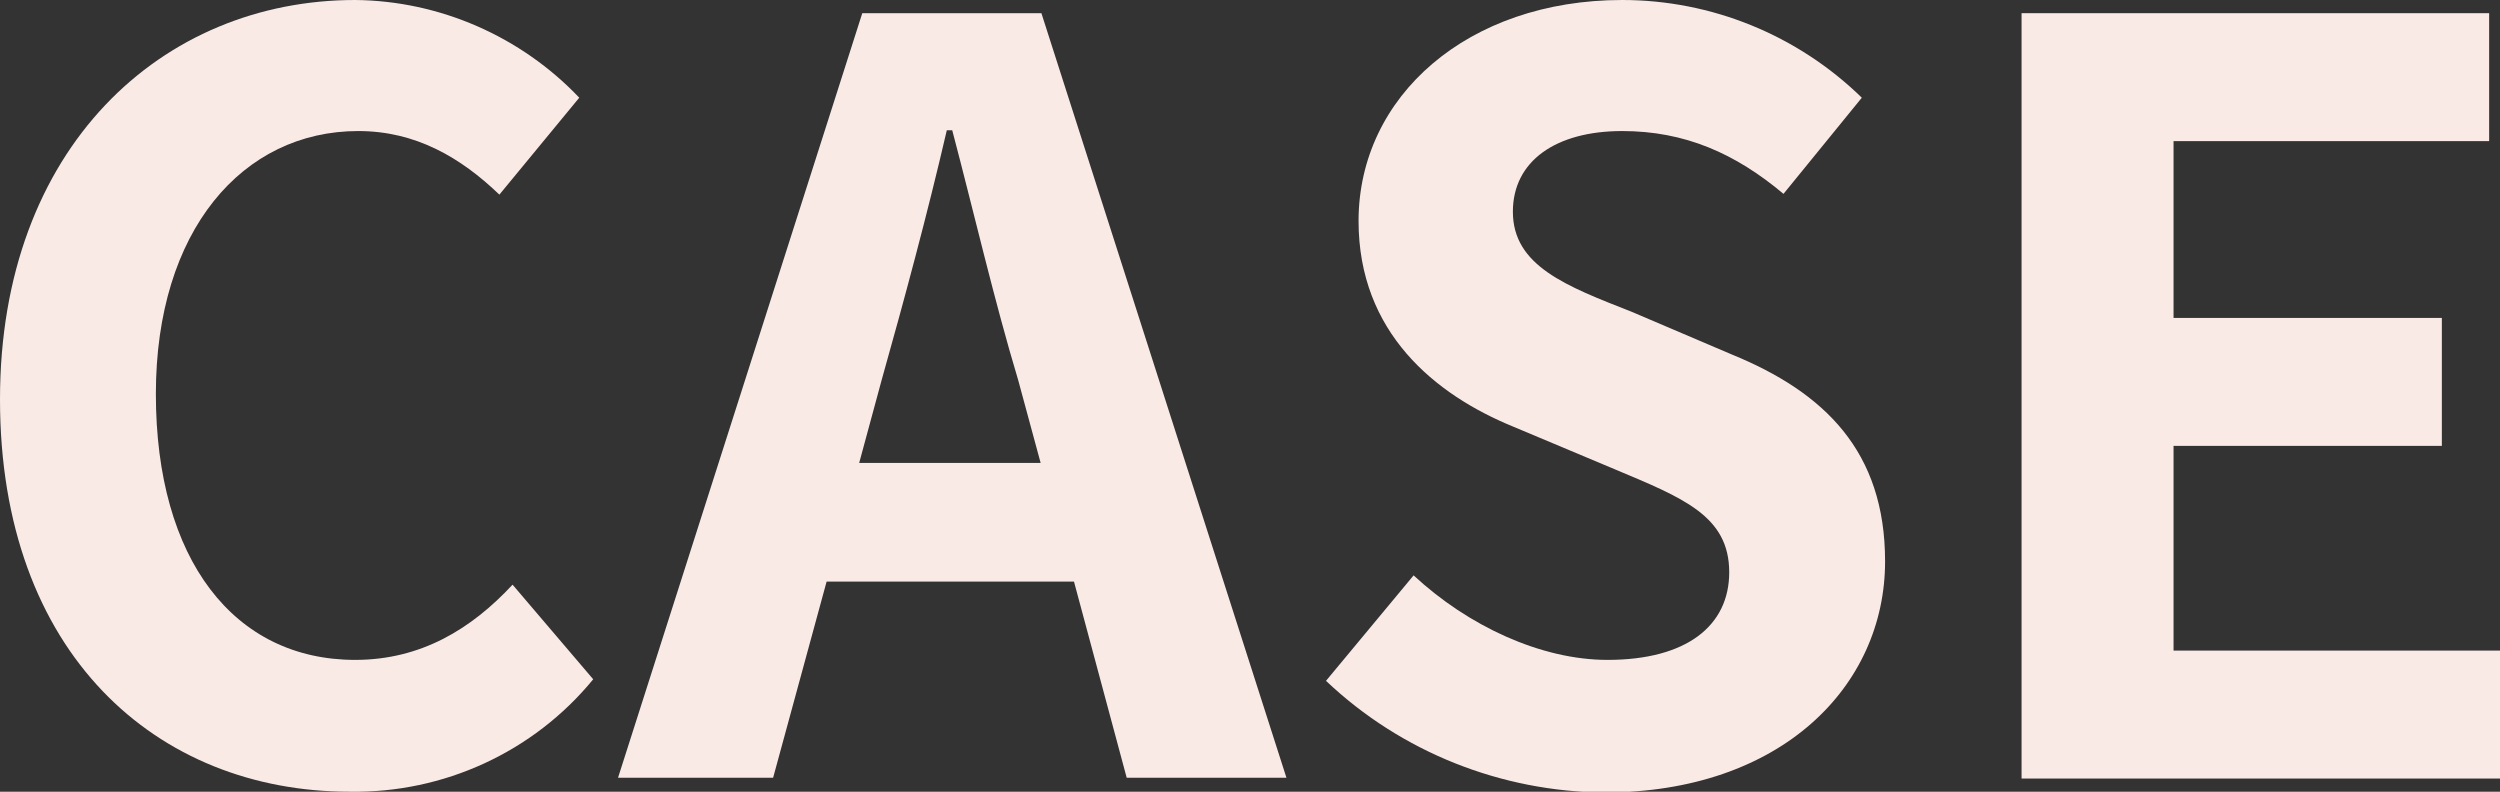
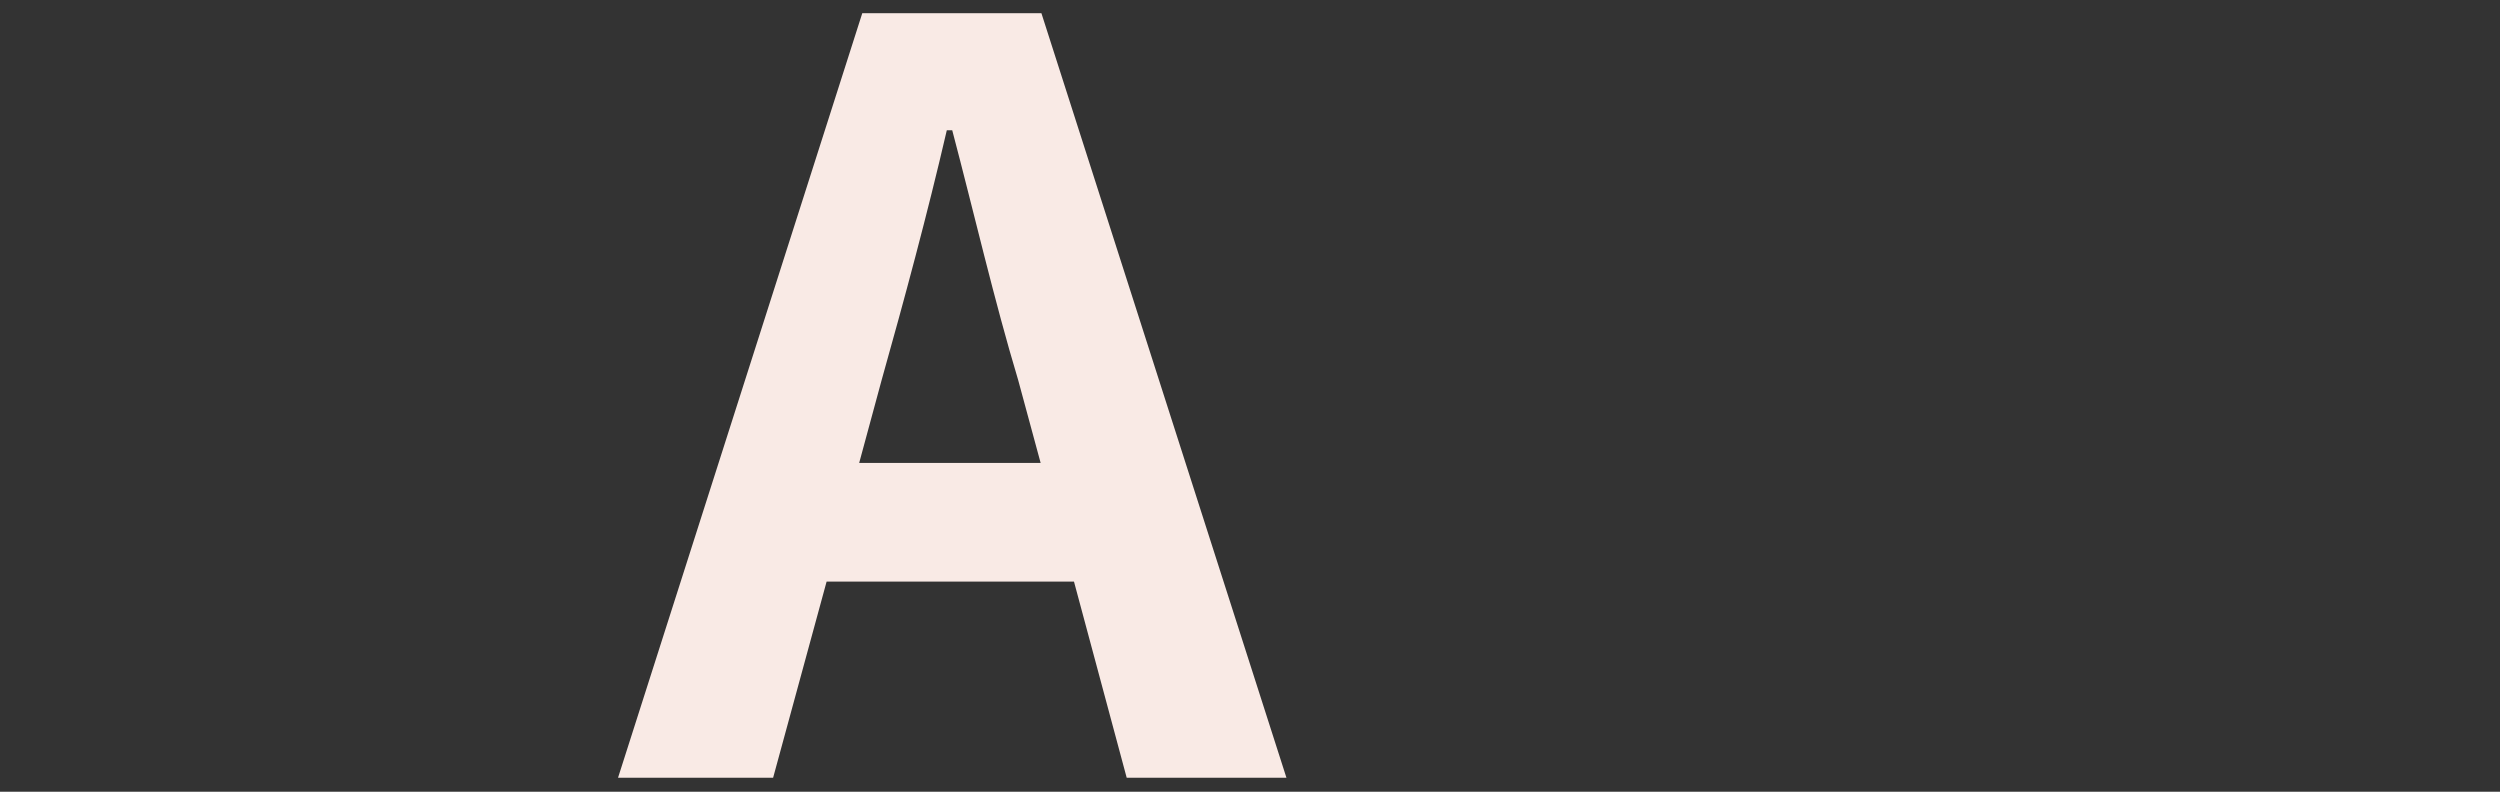
<svg xmlns="http://www.w3.org/2000/svg" version="1.1" id="レイヤー_1" x="0px" y="0px" viewBox="0 0 322.4 102.1" style="enable-background:new 0 0 322.4 102.1;" xml:space="preserve">
  <rect x="0" y="0" width="322.4" height="102.1" fill="#333333" stroke="none" />
  <style type="text/css">
	.st0{fill:#F9EAE5;}
</style>
  <g>
-     <path class="st0" d="M0,51.5C0,19,20.9,0,45.8,0c10.9,0.1,21.4,4.7,28.9,12.6L64.4,25.1c-5-4.8-10.8-8.2-18.2-8.2   c-14.9,0-26.1,12.8-26.1,33.9c0,21.4,10.1,34.3,25.7,34.3c8.5,0,15-4,20.3-9.7l10.4,12.2c-7.7,9.4-19.3,14.7-31.4,14.5   C20.2,102.1,0,84.3,0,51.5z" />
    <path class="st0" d="M111.2,1.7h23.1l31.6,98.6h-20.6L138.5,75h-31.9l-6.9,25.3h-20L111.2,1.7z M110.8,59.7h23.4L131.3,49   c-3.1-10.3-5.7-21.6-8.5-32.2h-0.7c-2.5,10.8-5.5,21.9-8.4,32.2L110.8,59.7z" />
-     <path class="st0" d="M171,87.8l11.3-13.6c7,6.5,16.4,10.9,25,10.9c10.2,0,15.7-4.4,15.7-11.3c0-7.3-6-9.6-14.8-13.3L195.1,55   c-10-4.1-19.9-12.1-19.9-26.5c0-16.1,14.1-28.5,34-28.5c11.5,0,22.6,4.5,30.9,12.6L230,25c-6.2-5.2-12.7-8.1-20.8-8.1   c-8.6,0-14.1,3.9-14.1,10.4c0,7,6.9,9.6,15.3,12.9l12.9,5.5c12,4.9,19.8,12.5,19.8,26.7c0,16.1-13.4,29.8-36.2,29.8   C193.6,102.1,180.7,97,171,87.8z" />
-     <path class="st0" d="M260.6,1.7h60.4v16.5h-40.7V41h34.6v16.5h-34.6v26.4h42.2v16.5h-61.8V1.7z" />
  </g>
</svg>